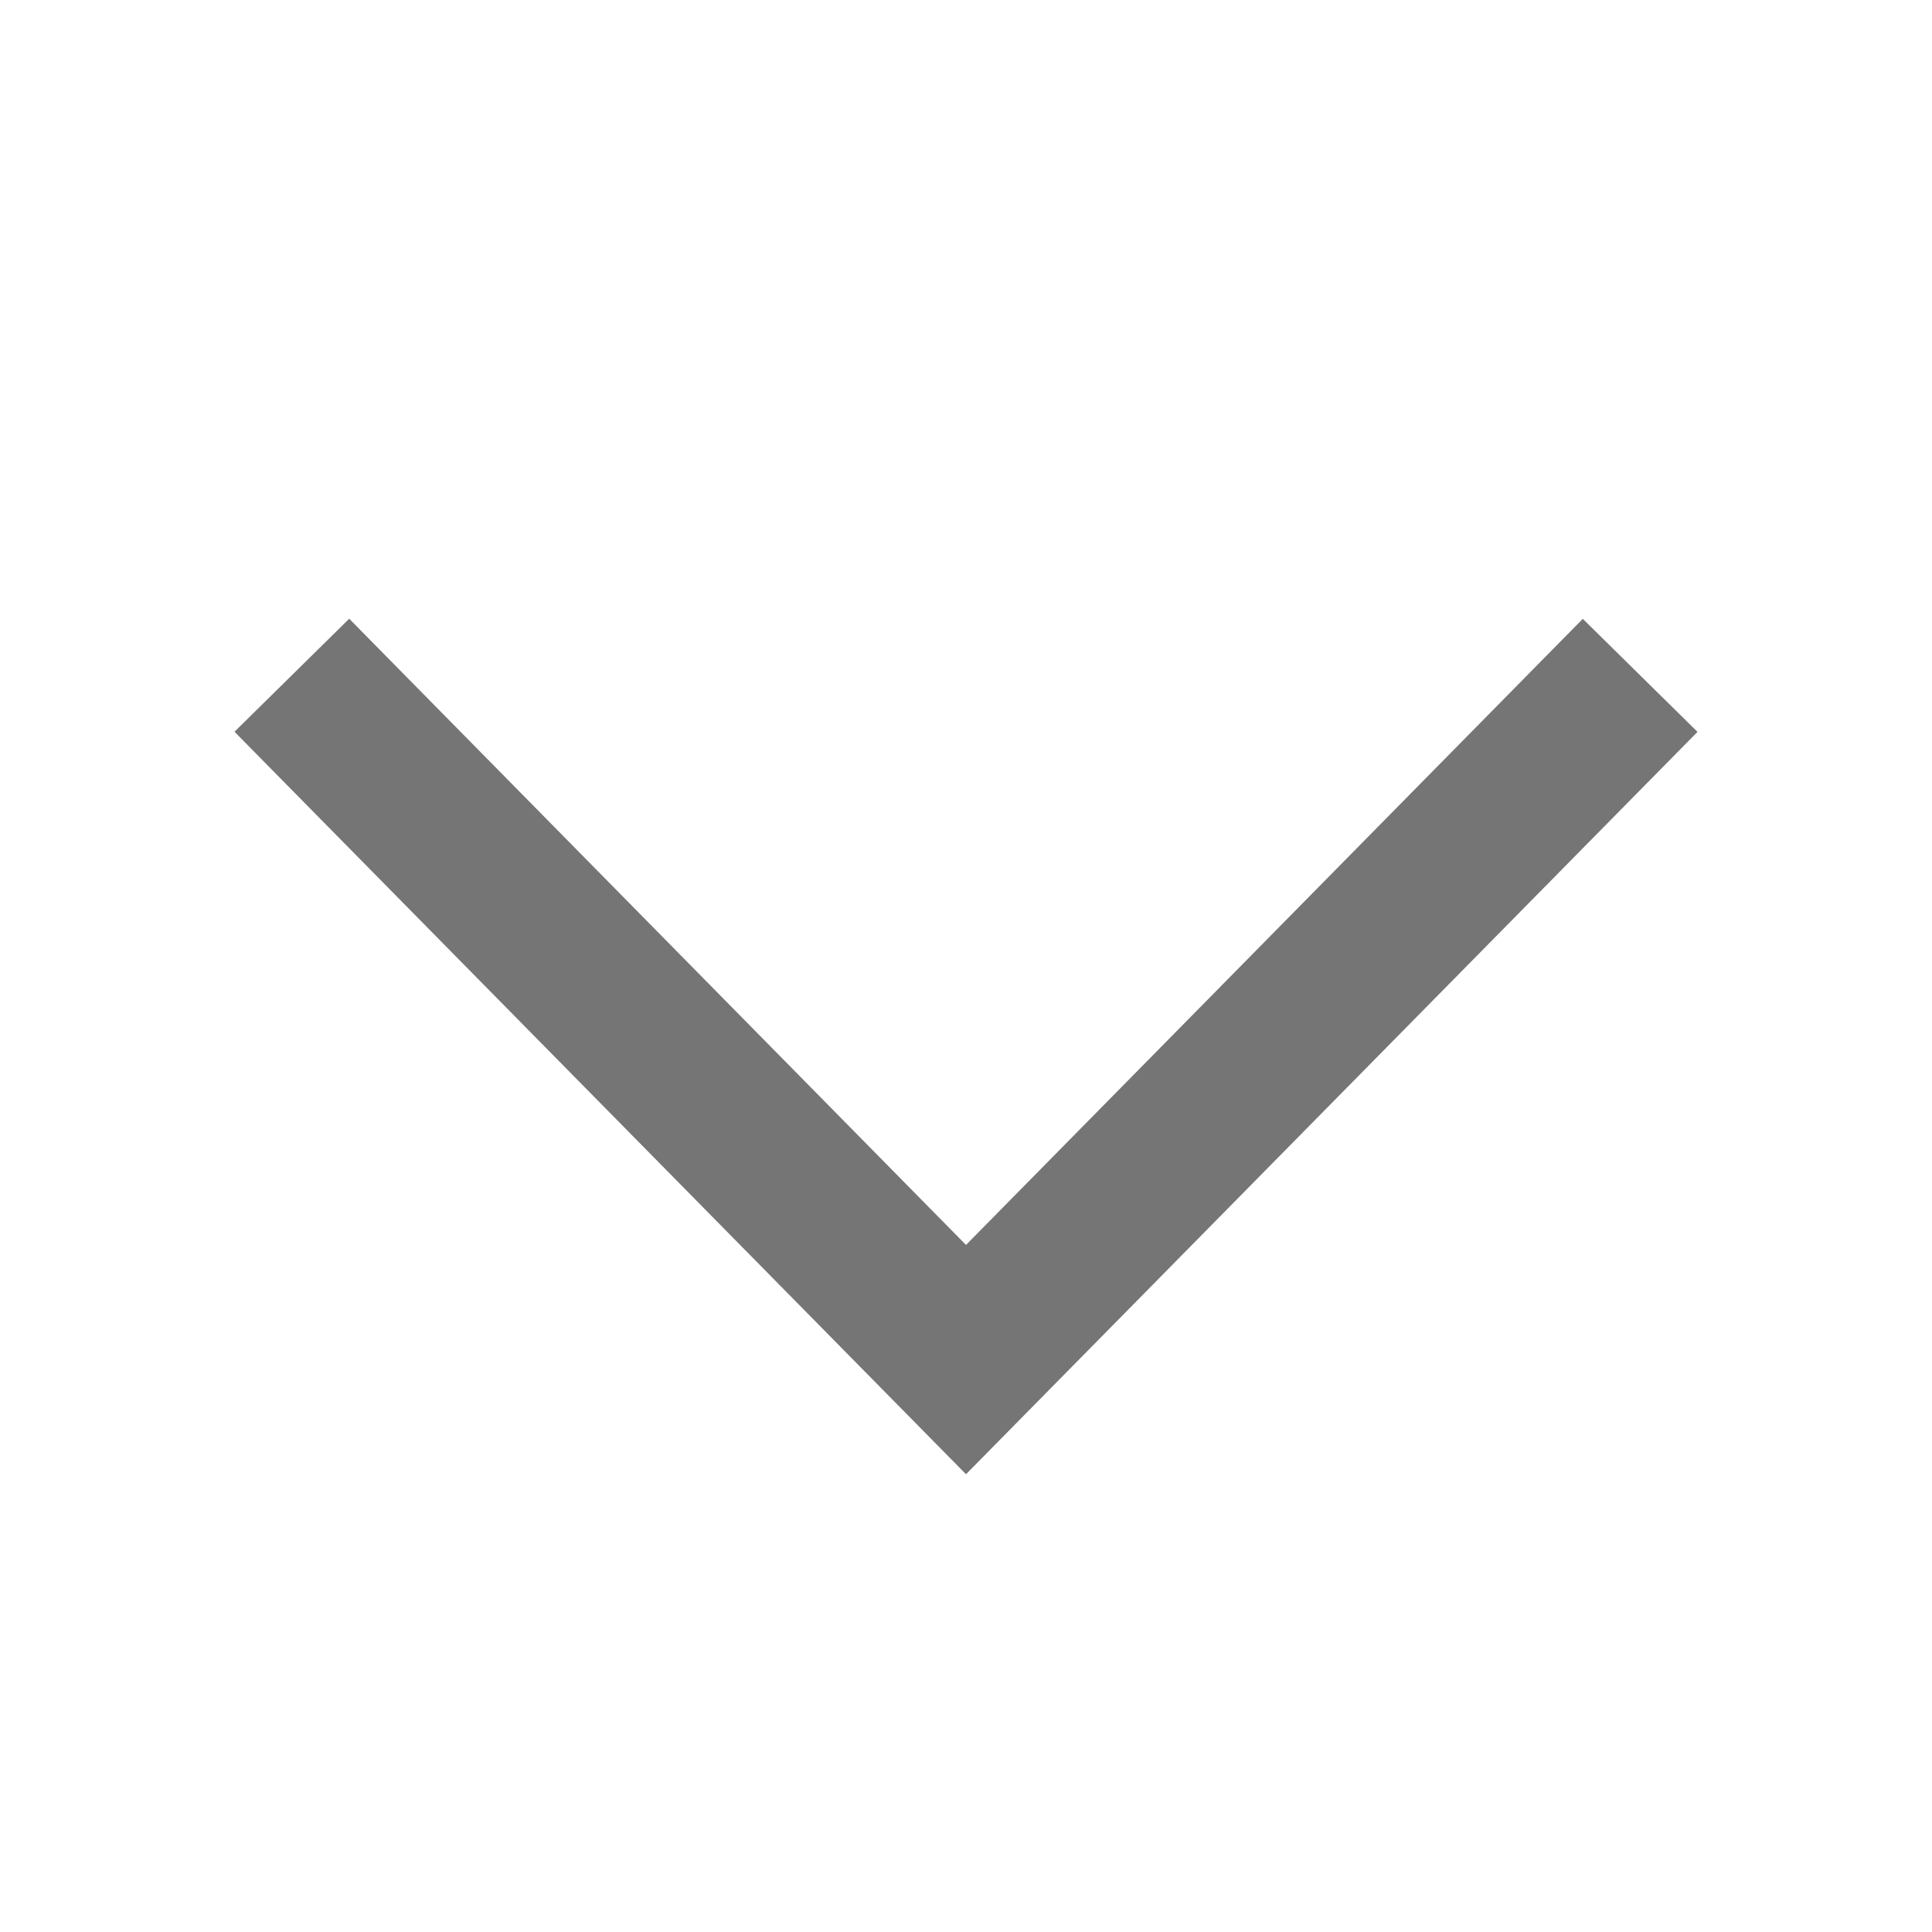
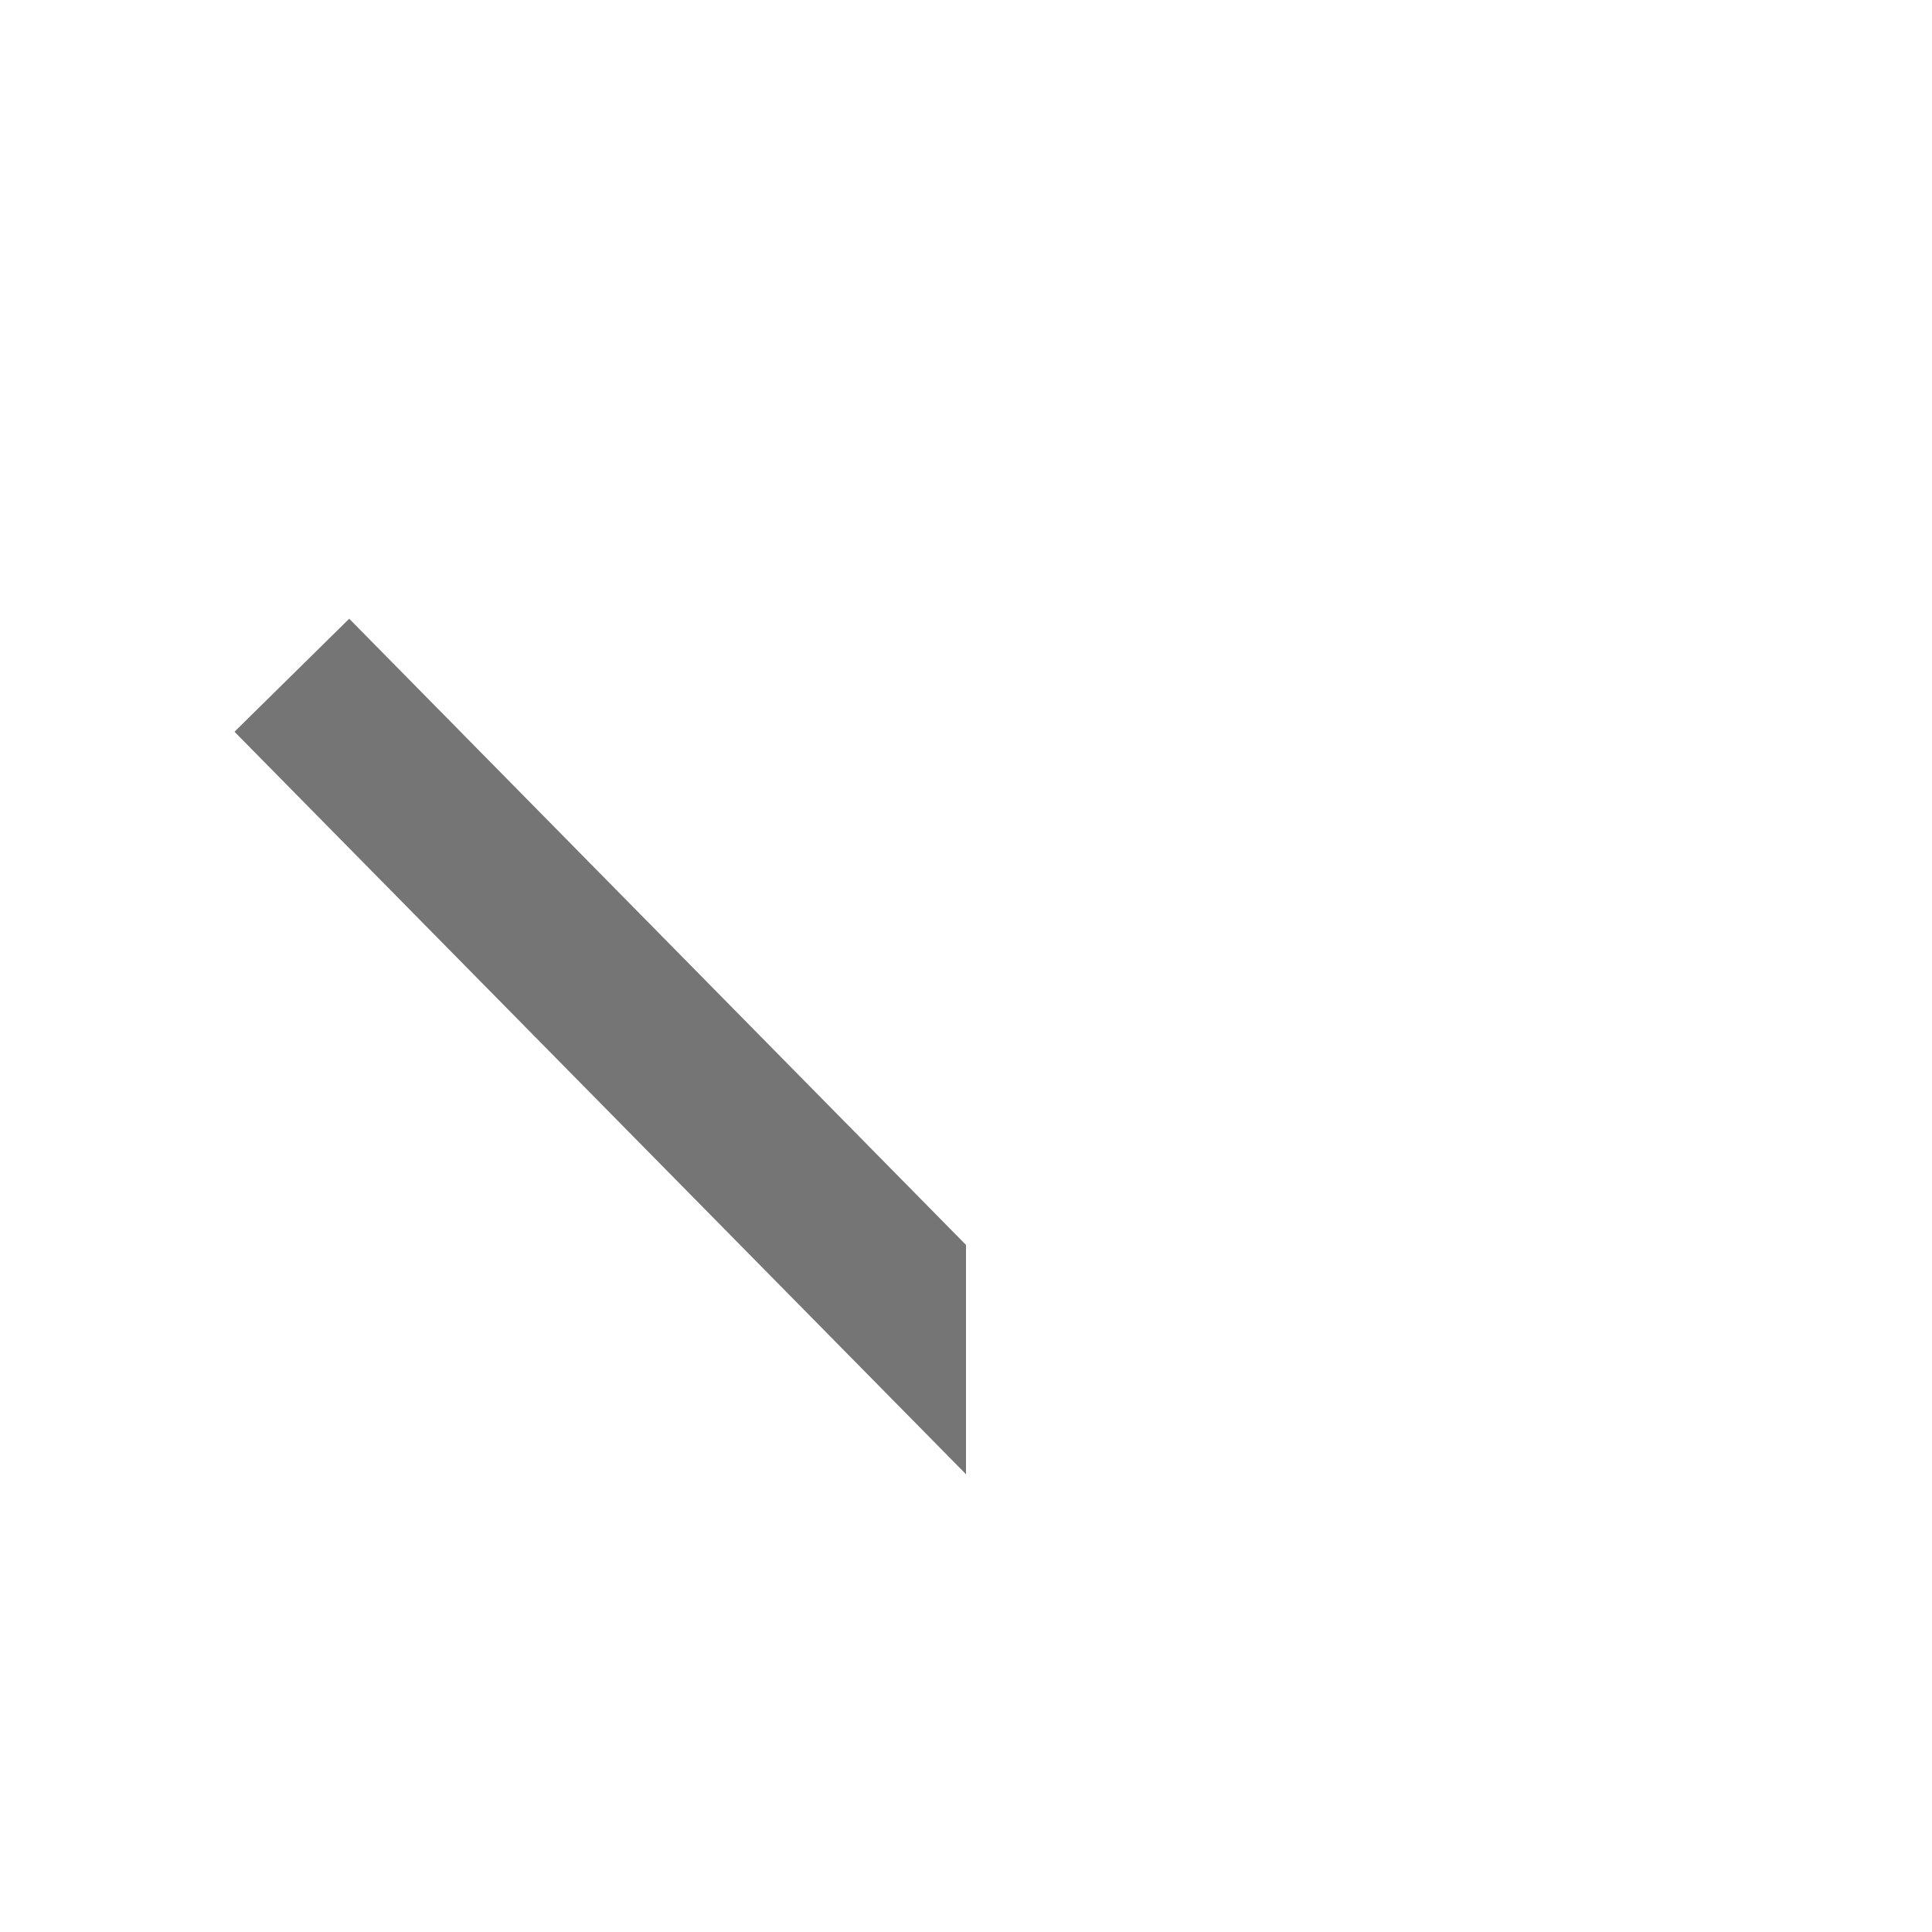
<svg xmlns="http://www.w3.org/2000/svg" width="16" height="16" viewBox="0 0 16 16">
-   <path fill-rule="nonzero" d="M8 12.209 1.942 6.06l.95-.936L8 10.31l5.108-5.185.95.936z" fill="#757575" />
+   <path fill-rule="nonzero" d="M8 12.209 1.942 6.06l.95-.936L8 10.31z" fill="#757575" />
</svg>